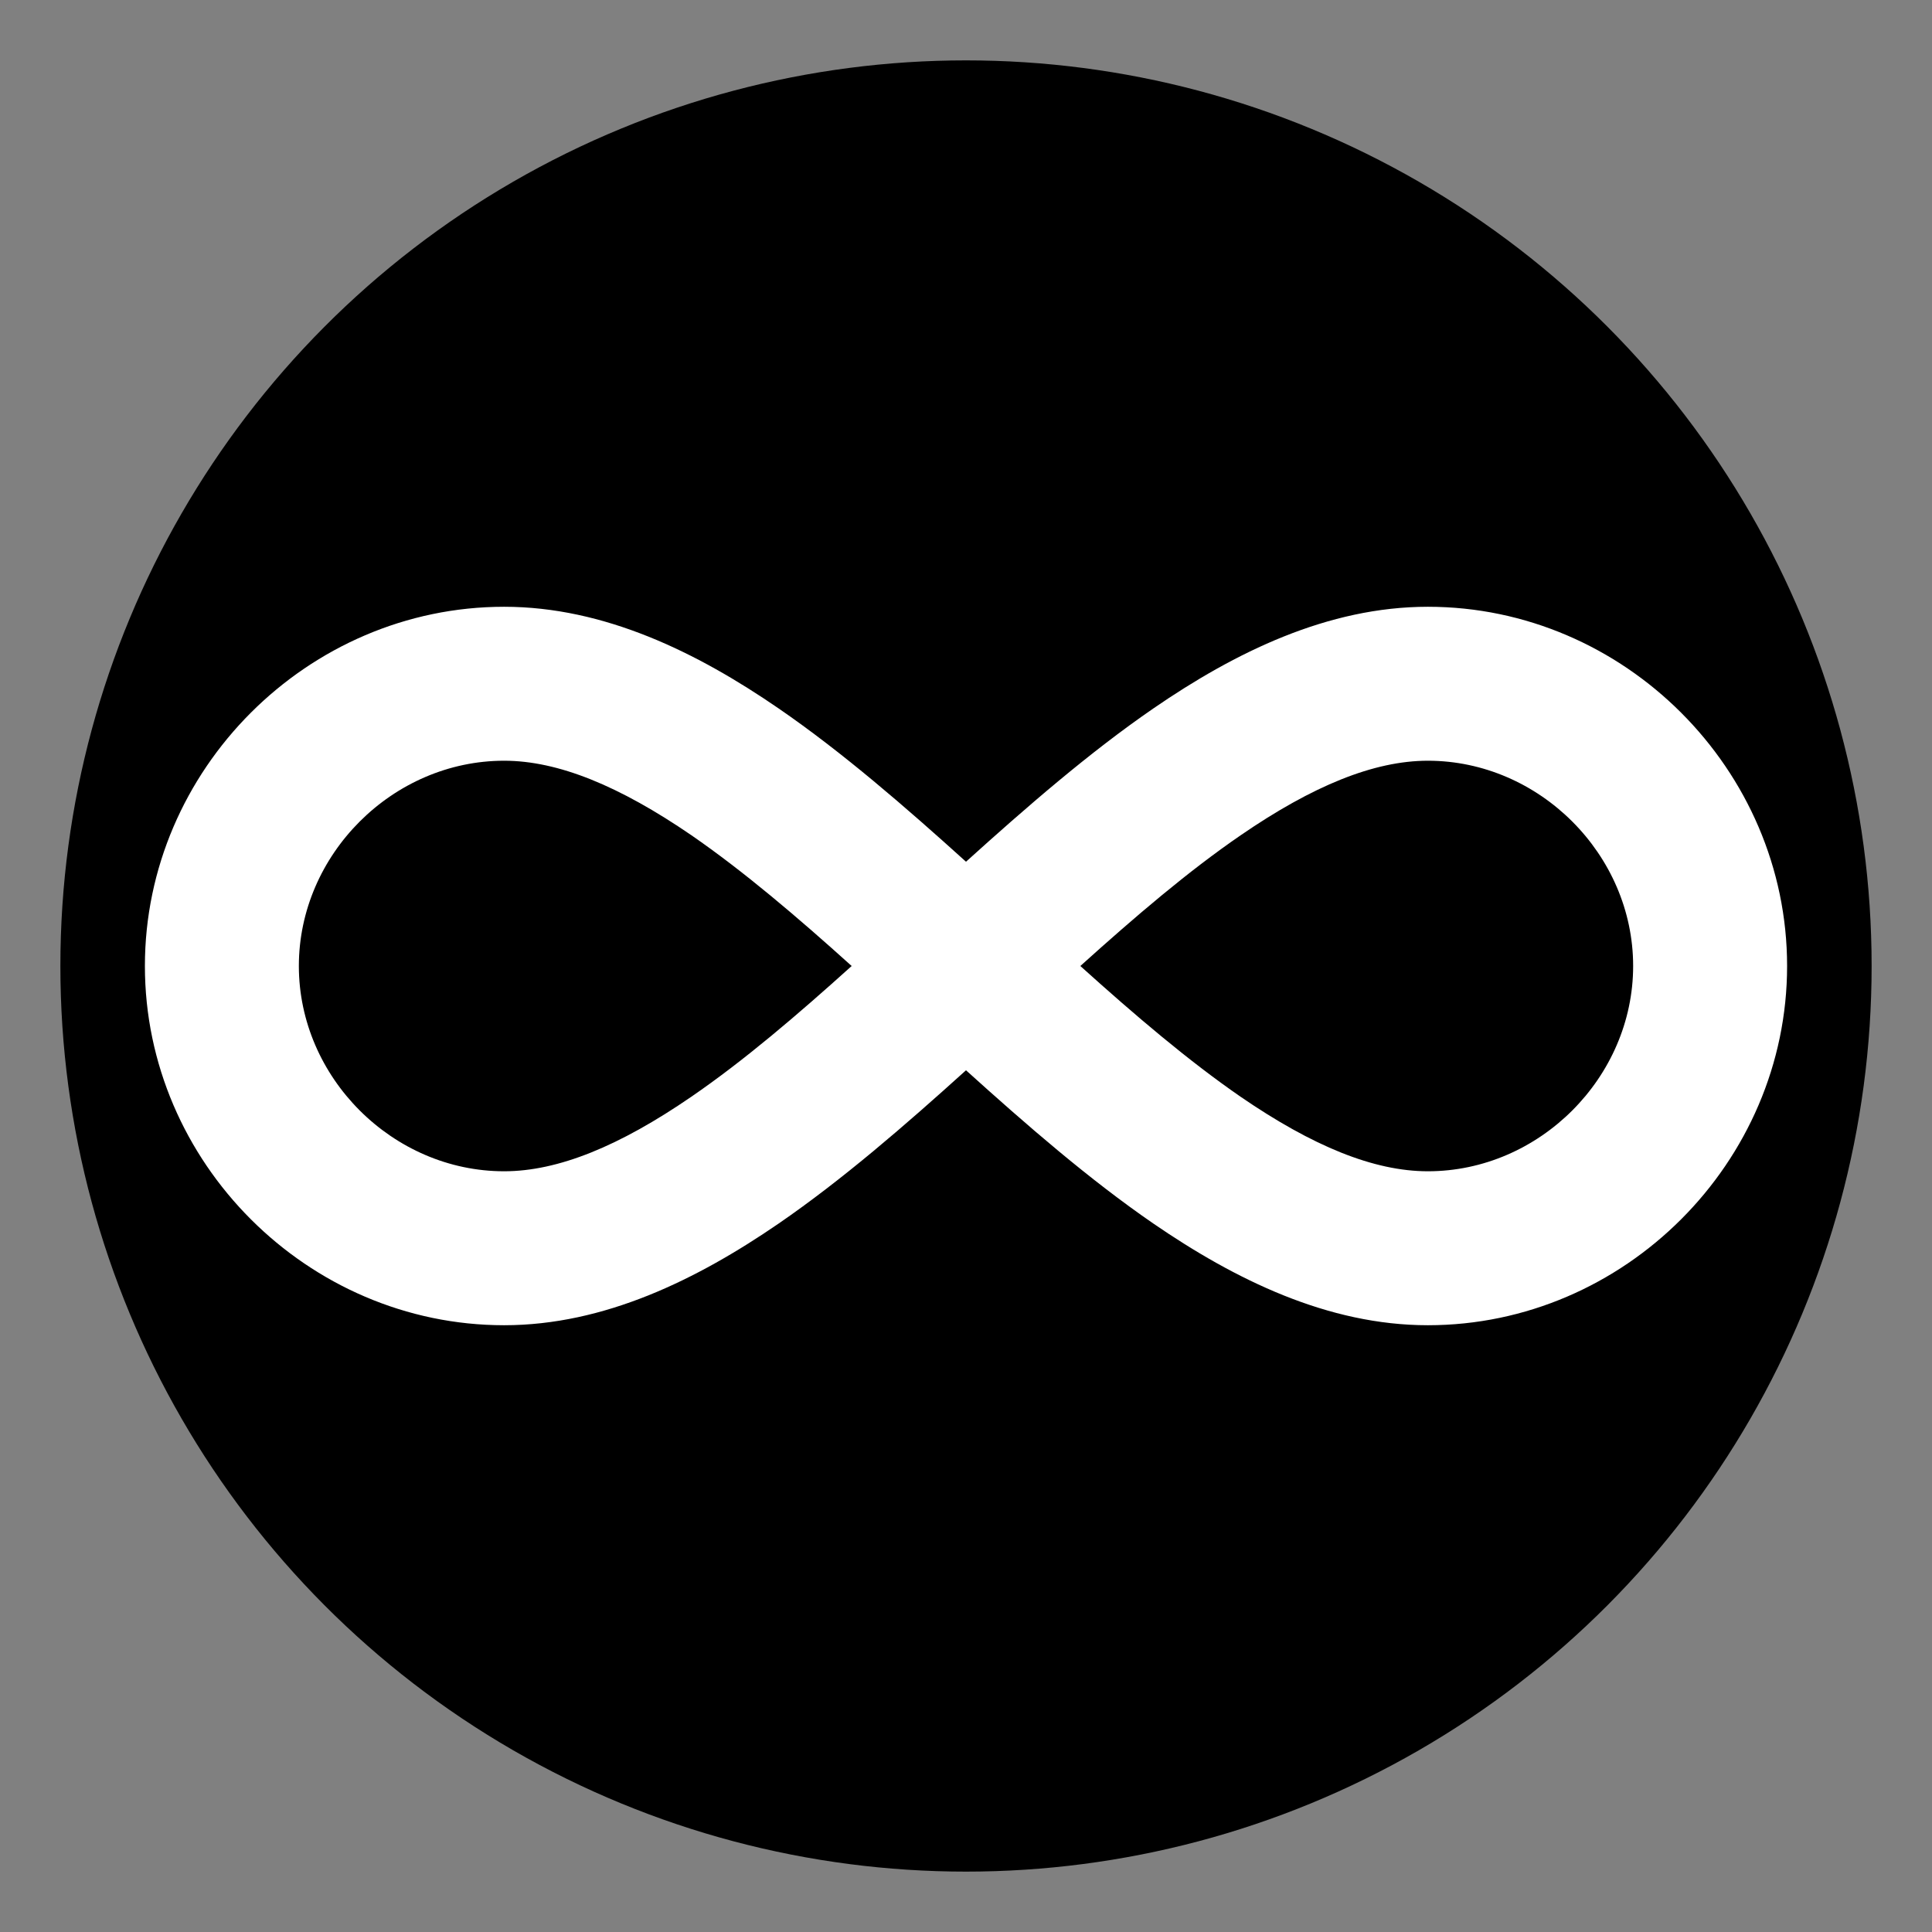
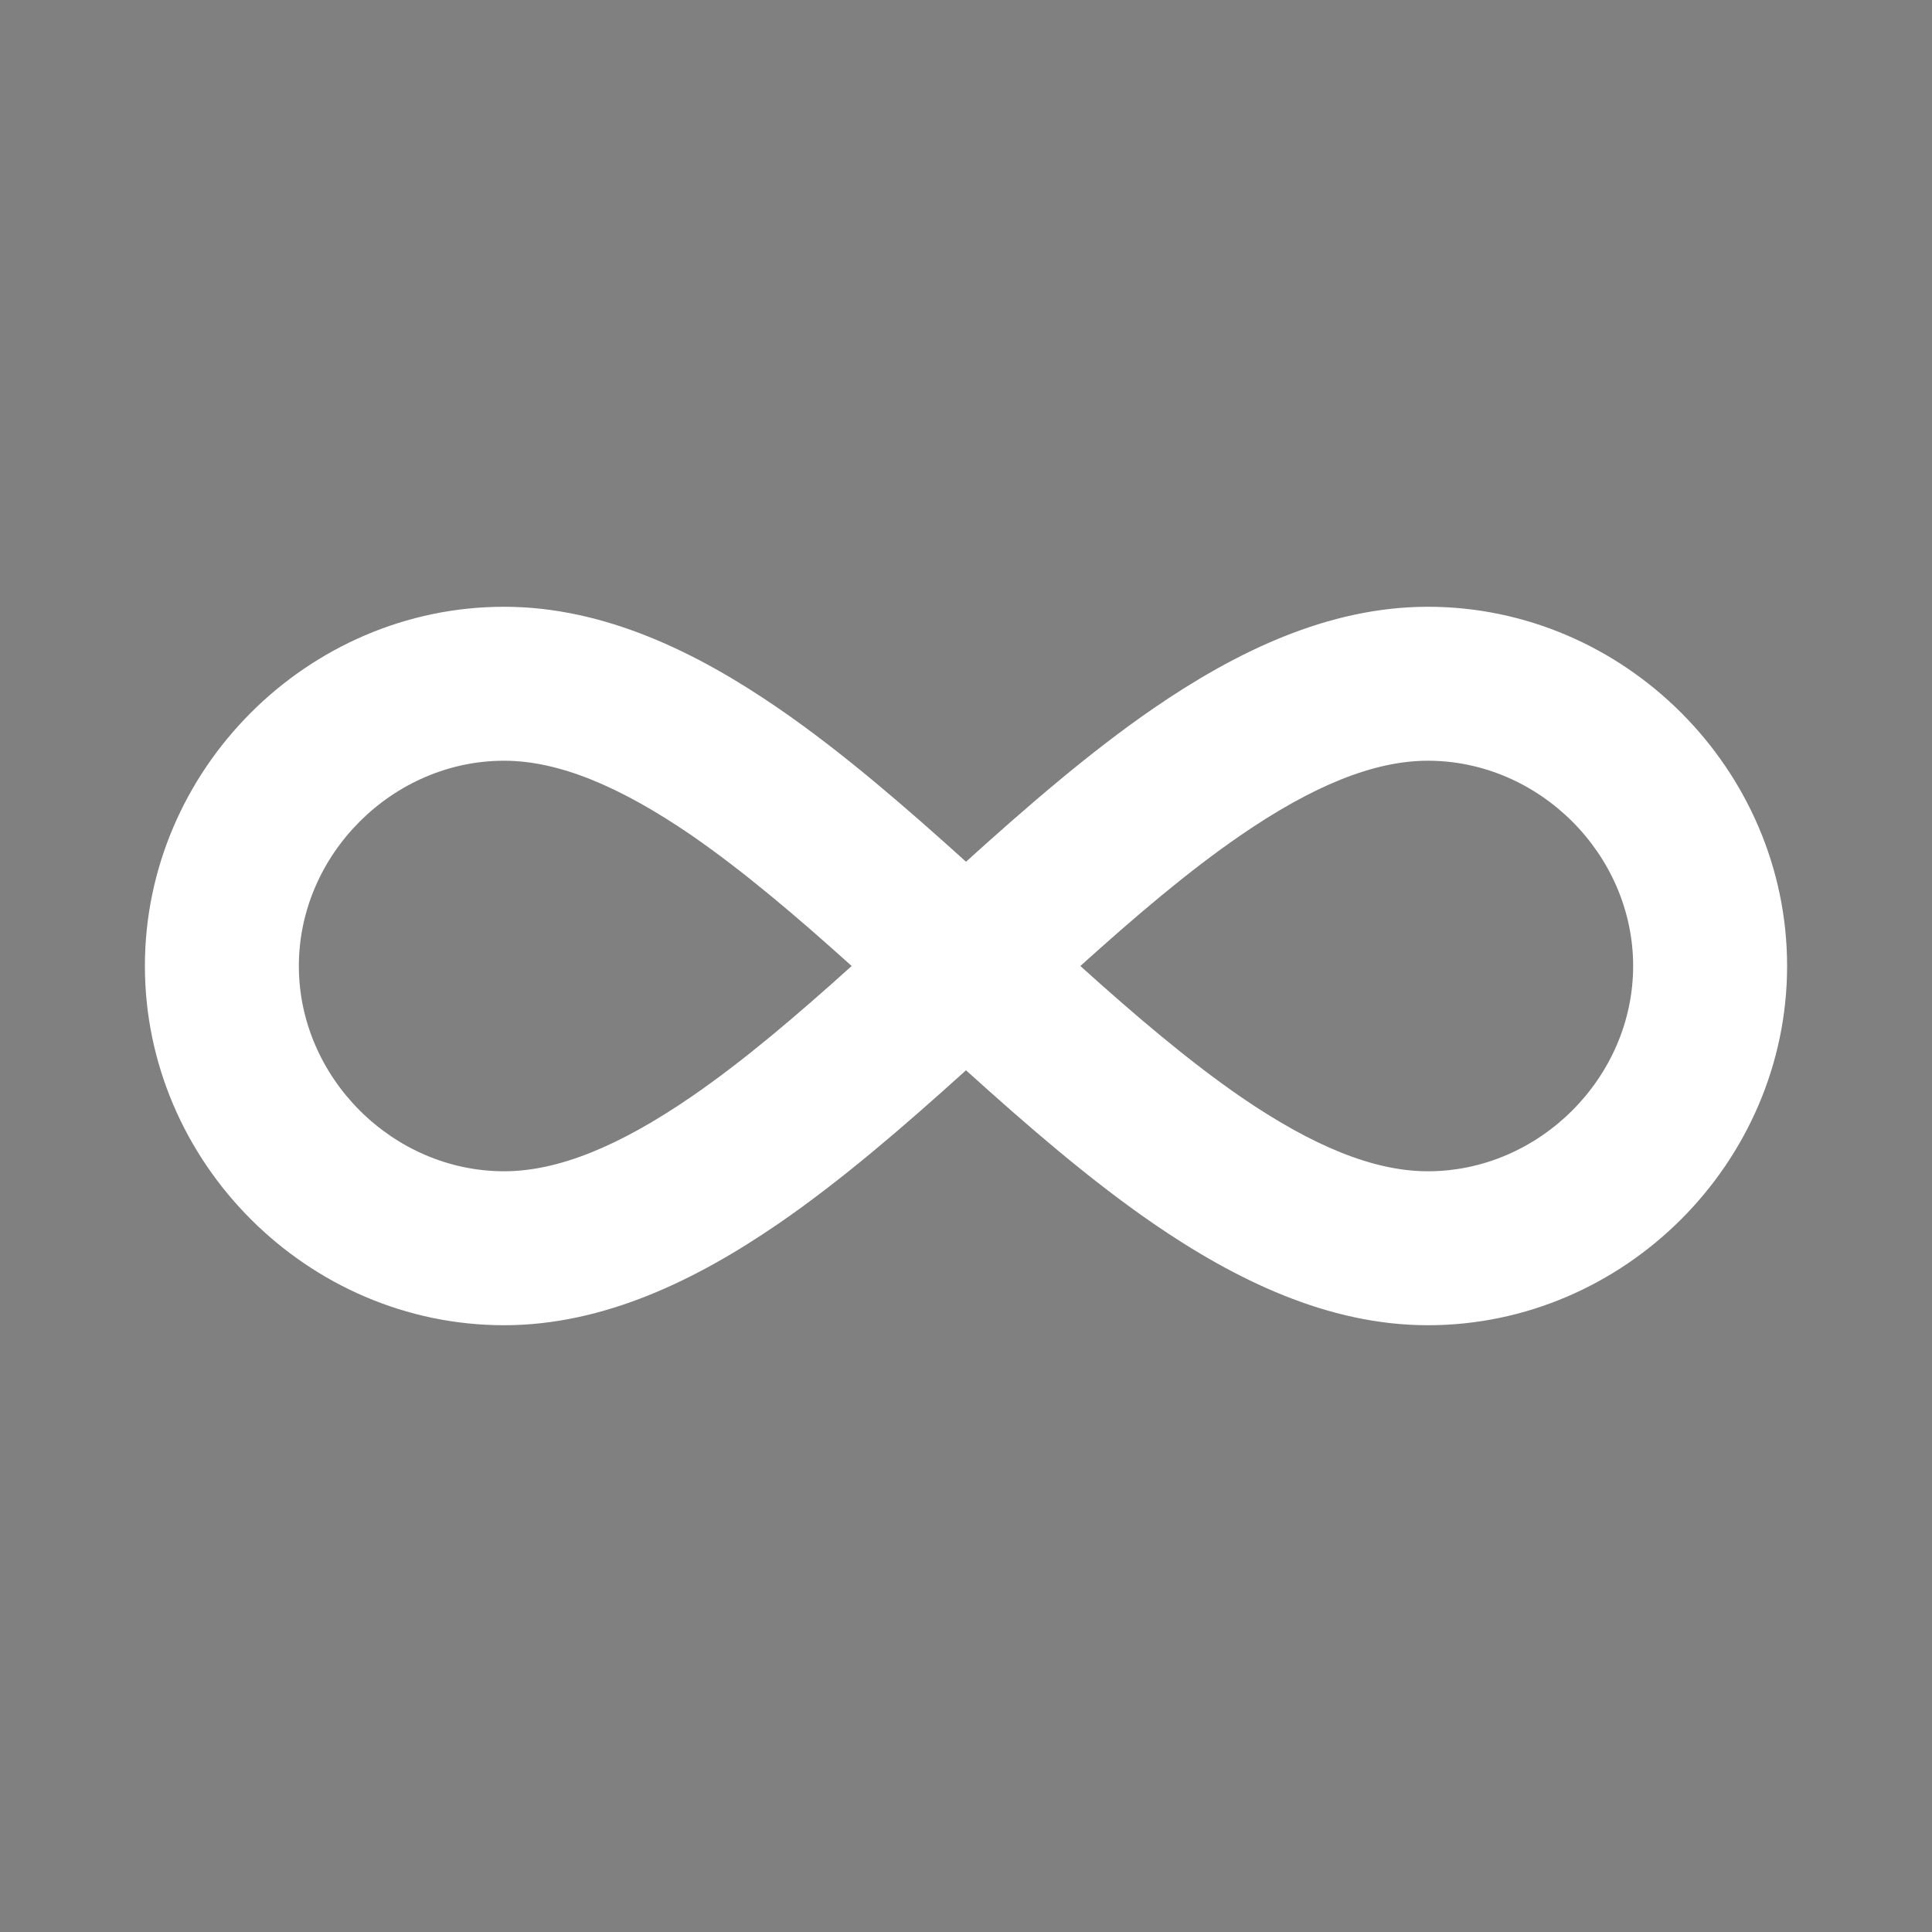
<svg xmlns="http://www.w3.org/2000/svg" width="16" height="16" viewBox="0 0 16 16">
  <rect x="0" y="0" width="16" height="16" fill="#808080" stroke="none" />
-   <circle cx="8" cy="8" r="7.5" fill="black" />
  <path transform="translate(1.2, 1.2) scale(0.85)" fill="white" d="M8 6.984c.59-.533 1.204-1.066 1.825-1.493c.797-.548 1.7-.991 2.675-.991C14.414 4.5 16 6.086 16 8s-1.586 3.5-3.5 3.5c-.975 0-1.878-.444-2.675-.991c-.621-.427-1.235-.96-1.825-1.493c-.59.533-1.204 1.066-1.825 1.493c-.797.547-1.7.991-2.675.991C1.586 11.5 0 9.914 0 8s1.586-3.5 3.5-3.5c.975 0 1.878.443 2.675.991c.621.427 1.235.96 1.825 1.493M9.114 8c.536.483 1.052.922 1.56 1.273c.704.483 1.3.727 1.826.727c1.086 0 2-.914 2-2s-.914-2-2-2c-.525 0-1.122.244-1.825.727c-.51.35-1.025.79-1.561 1.273M3.5 6c-1.086 0-2 .914-2 2s.914 2 2 2c.525 0 1.122-.244 1.825-.727c.51-.35 1.025-.79 1.561-1.273c-.536-.483-1.052-.922-1.56-1.273C4.621 6.244 4.025 6 3.5 6" />
</svg>